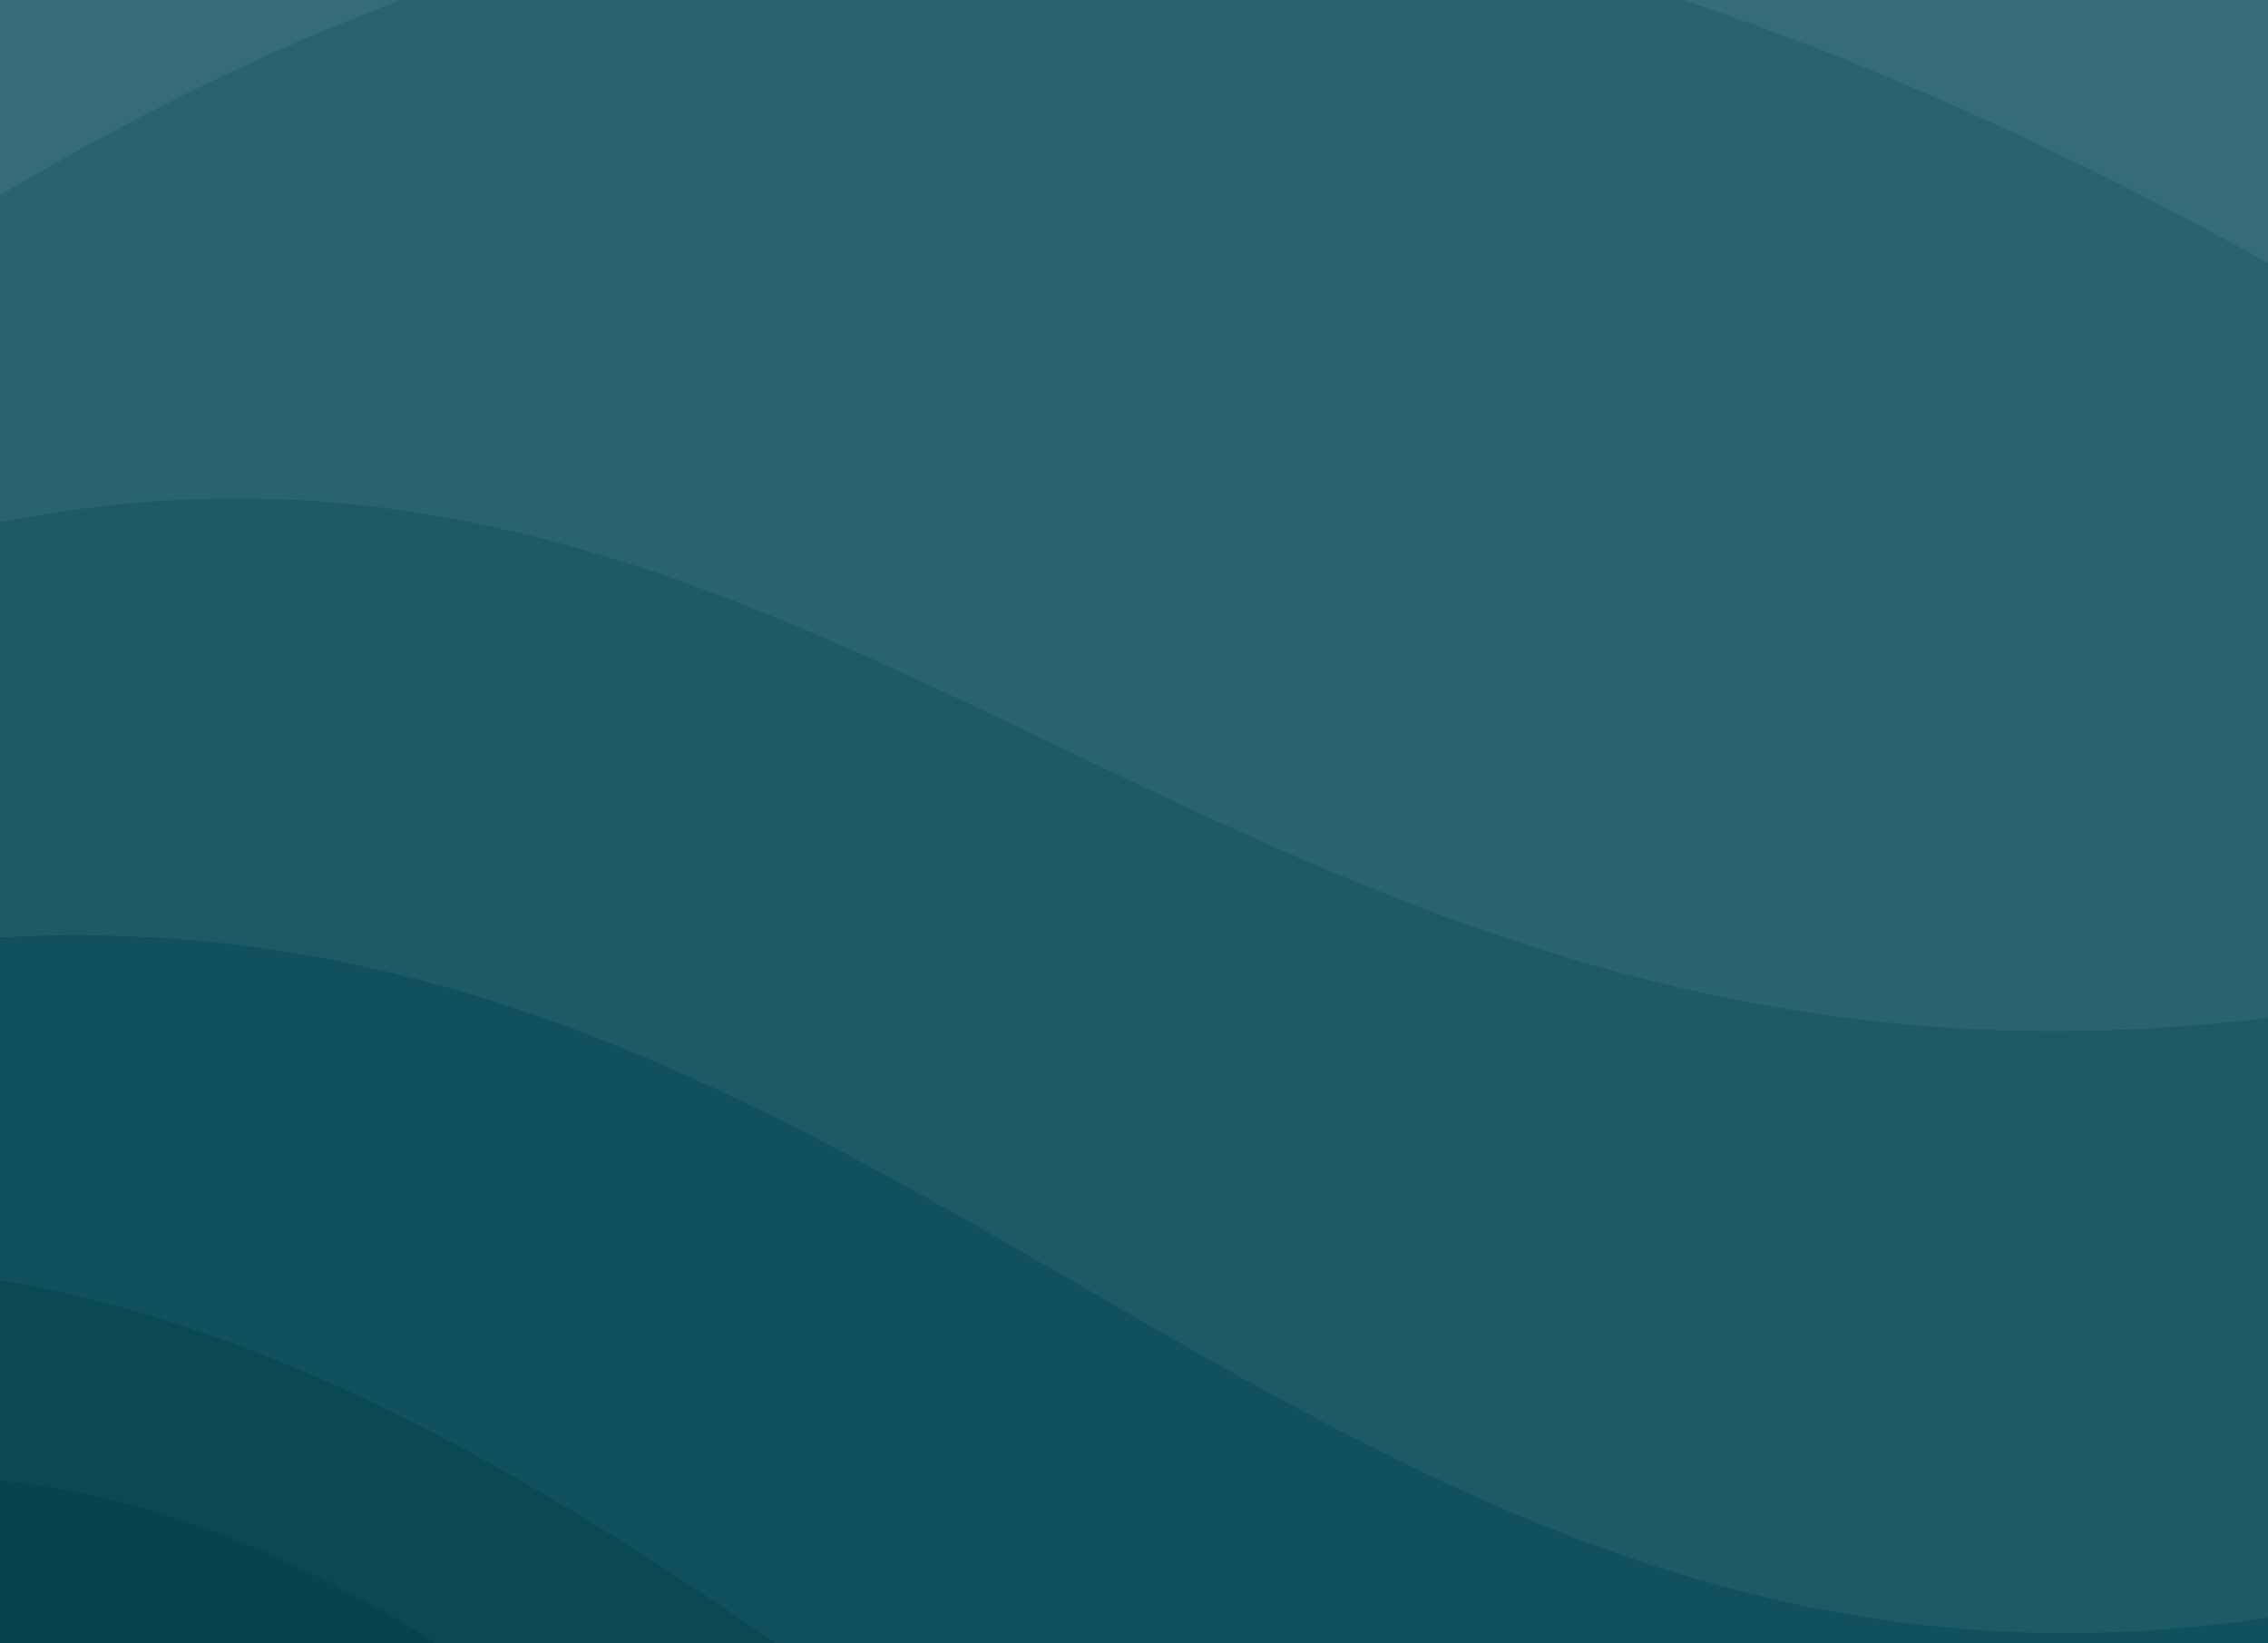
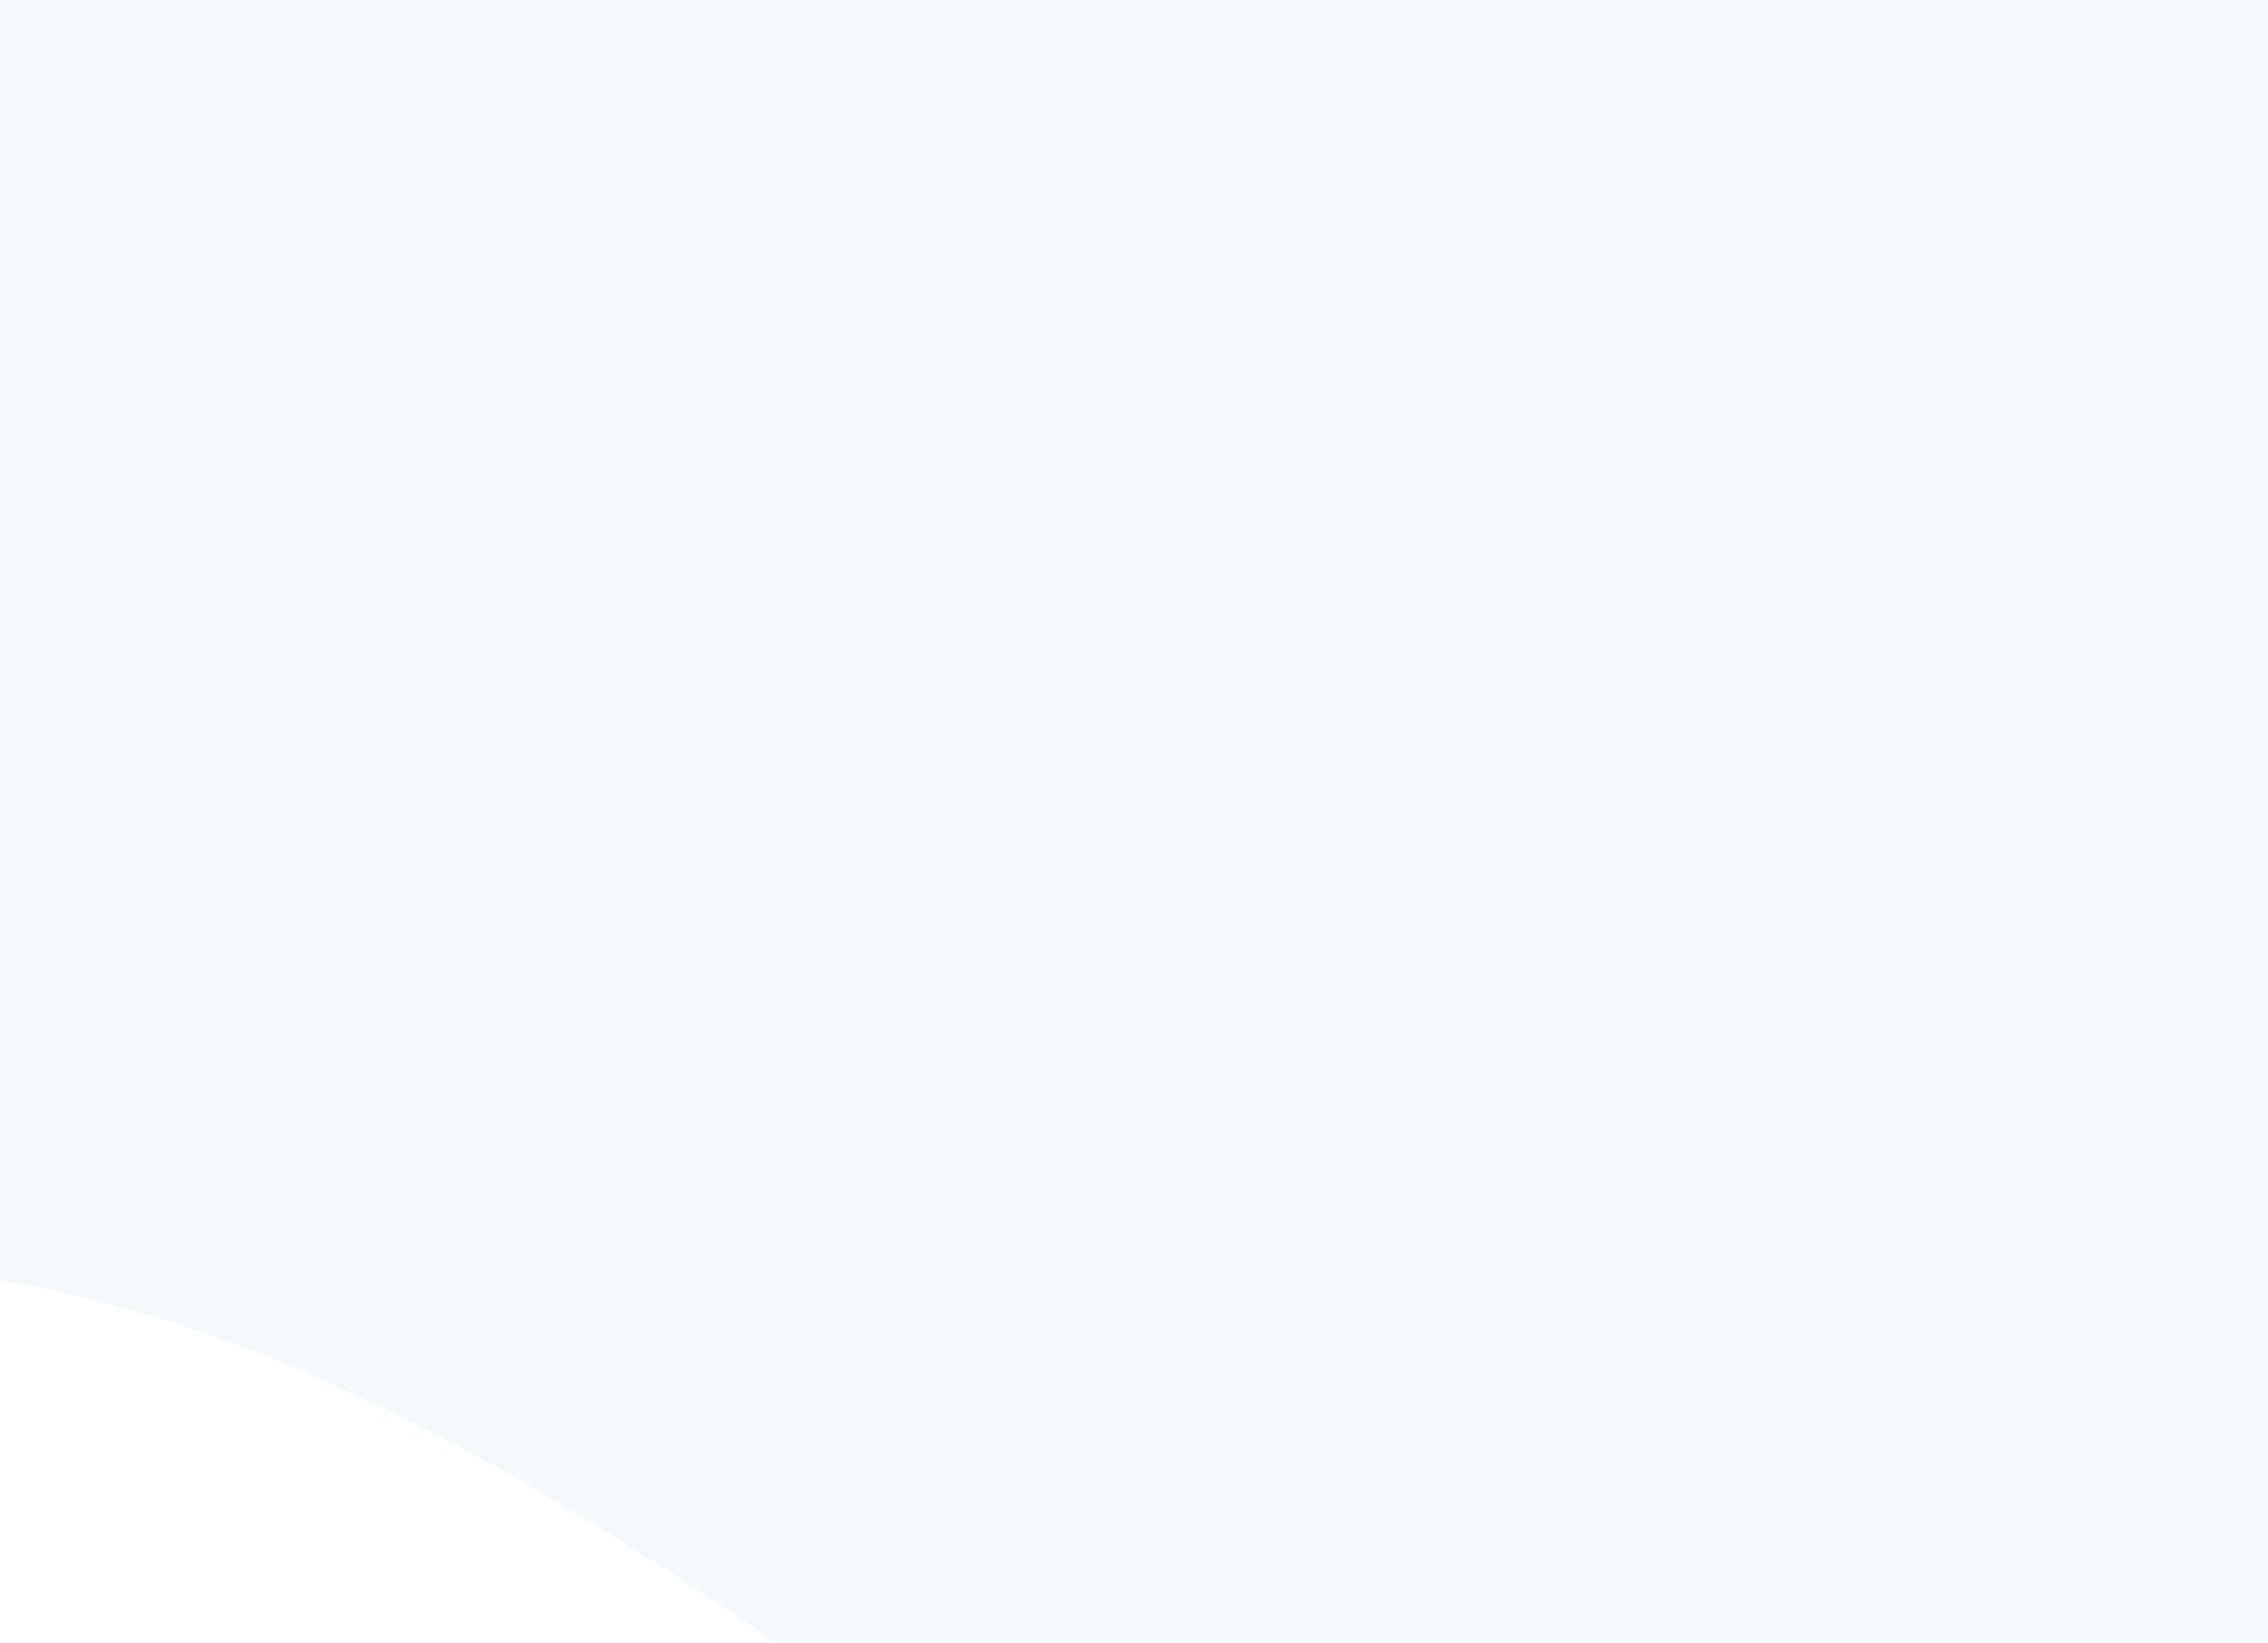
<svg xmlns="http://www.w3.org/2000/svg" fill="none" viewBox="0 0 1920 1391">
-   <path fill="#003E49" d="M0 0h1920v1391H0z" />
-   <path fill="#1F626D" d="M-279.8 1568.27C727 1288.5 1189.58 3937.31 2386 3217V-618h-6290v3890.1c1415.41 1793.83 2617.42-1424.05 3624.2-1703.83Z" opacity=".18" />
-   <path fill="#5B97A8" d="M-279.8 1278.21C748.45 986.76 1189.58 2983.95 2386 2369.51v-2987.5l-6290-.01v3349.62c1415.41 1530.19 2595.97-1161.95 3624.2-1453.41Z" opacity=".06" />
  <path fill="#69BAD1" d="M-375.65 1095.94C652.6 855.84 1189.57 2397.72 2386 1891.53V-546h-6290v2735.85c1415.41 1260.62 2500.12-853.8 3528.35-1093.91Z" opacity=".08" />
-   <path fill="#E3F1F4" d="M-367.5 868C836 461 1099.5 1844 2386 1216.37V-617.99h-6290v2646.35C-2606.09 2957.22-1571 1275-367.5 868Z" opacity=".06" />
  <path fill="#EDF7F8" d="M-719.5 796.5C723.47-262.38 872 1321.51 2386 740.5V-440h-6290v1936.62c1297.91 656.42 1741.53 358.77 3184.5-700.12Z" opacity=".06" />
-   <path fill="#fff" d="M-1717 996.5c-1485.79 51.19-2004.88-527.75-2187-576.32v-999.42L2386-618V520.5c-2244.5-1608-2617.21 424.82-4103 476Z" opacity=".06" />
</svg>